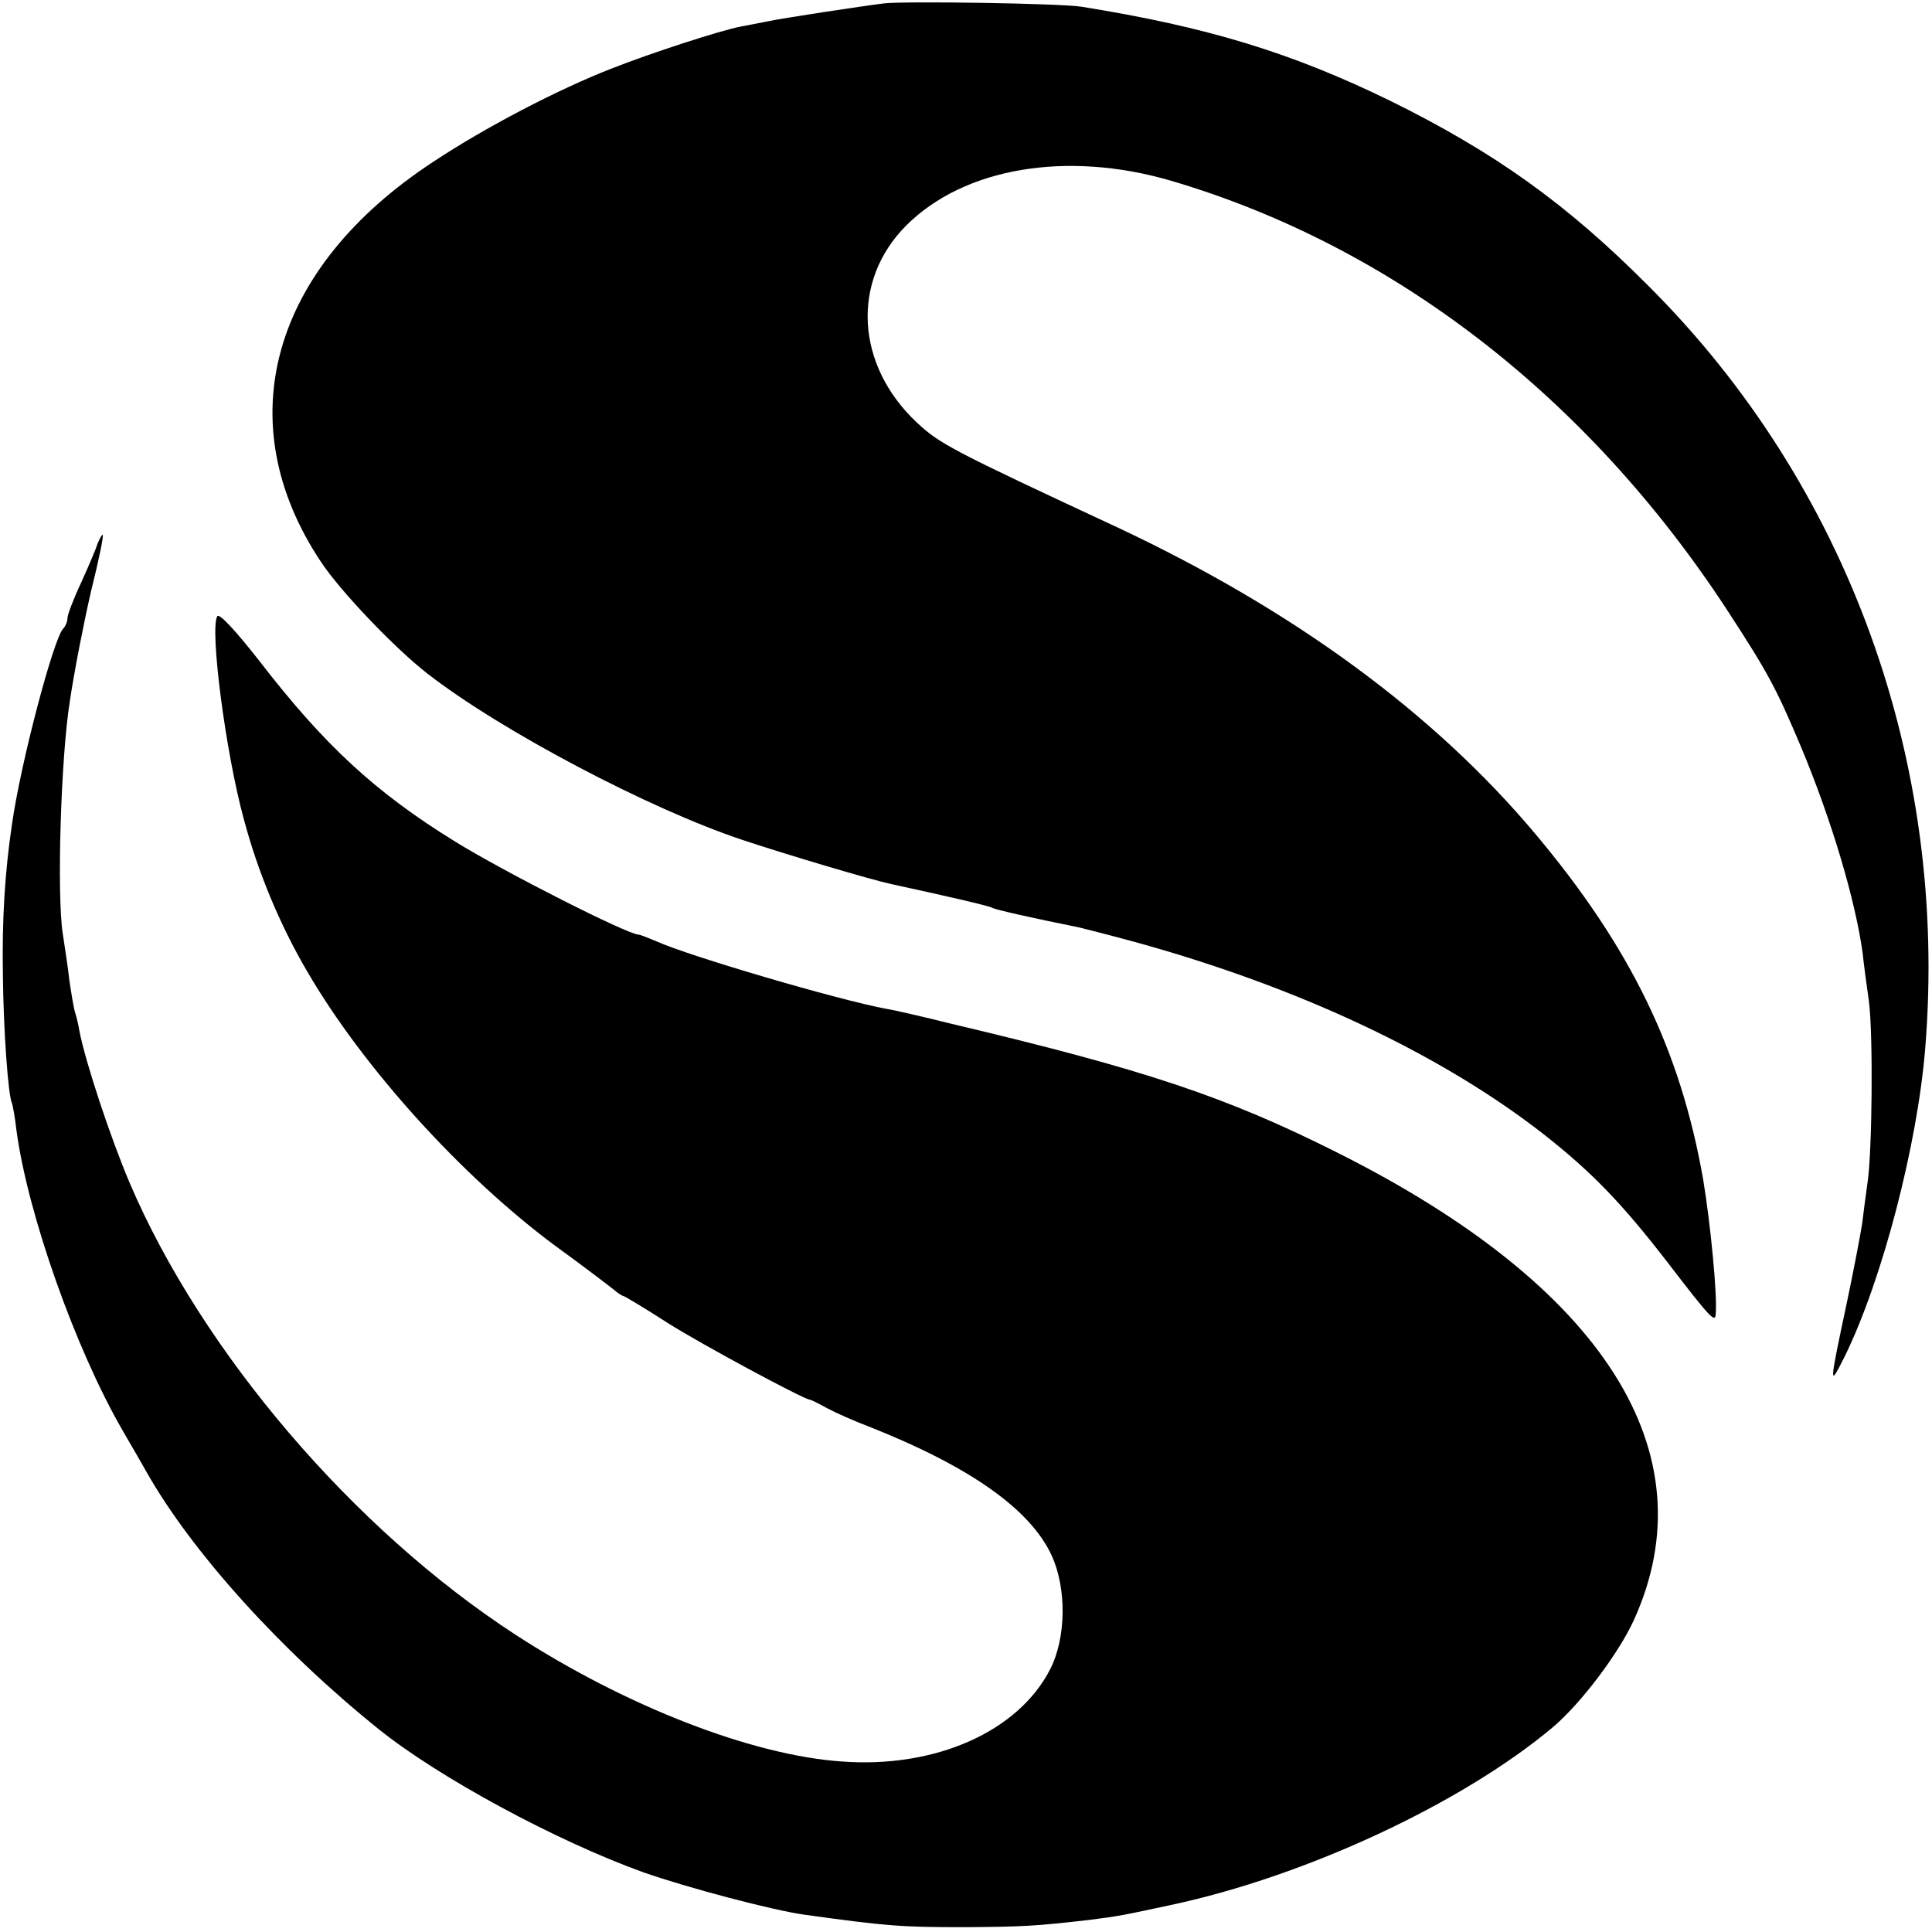
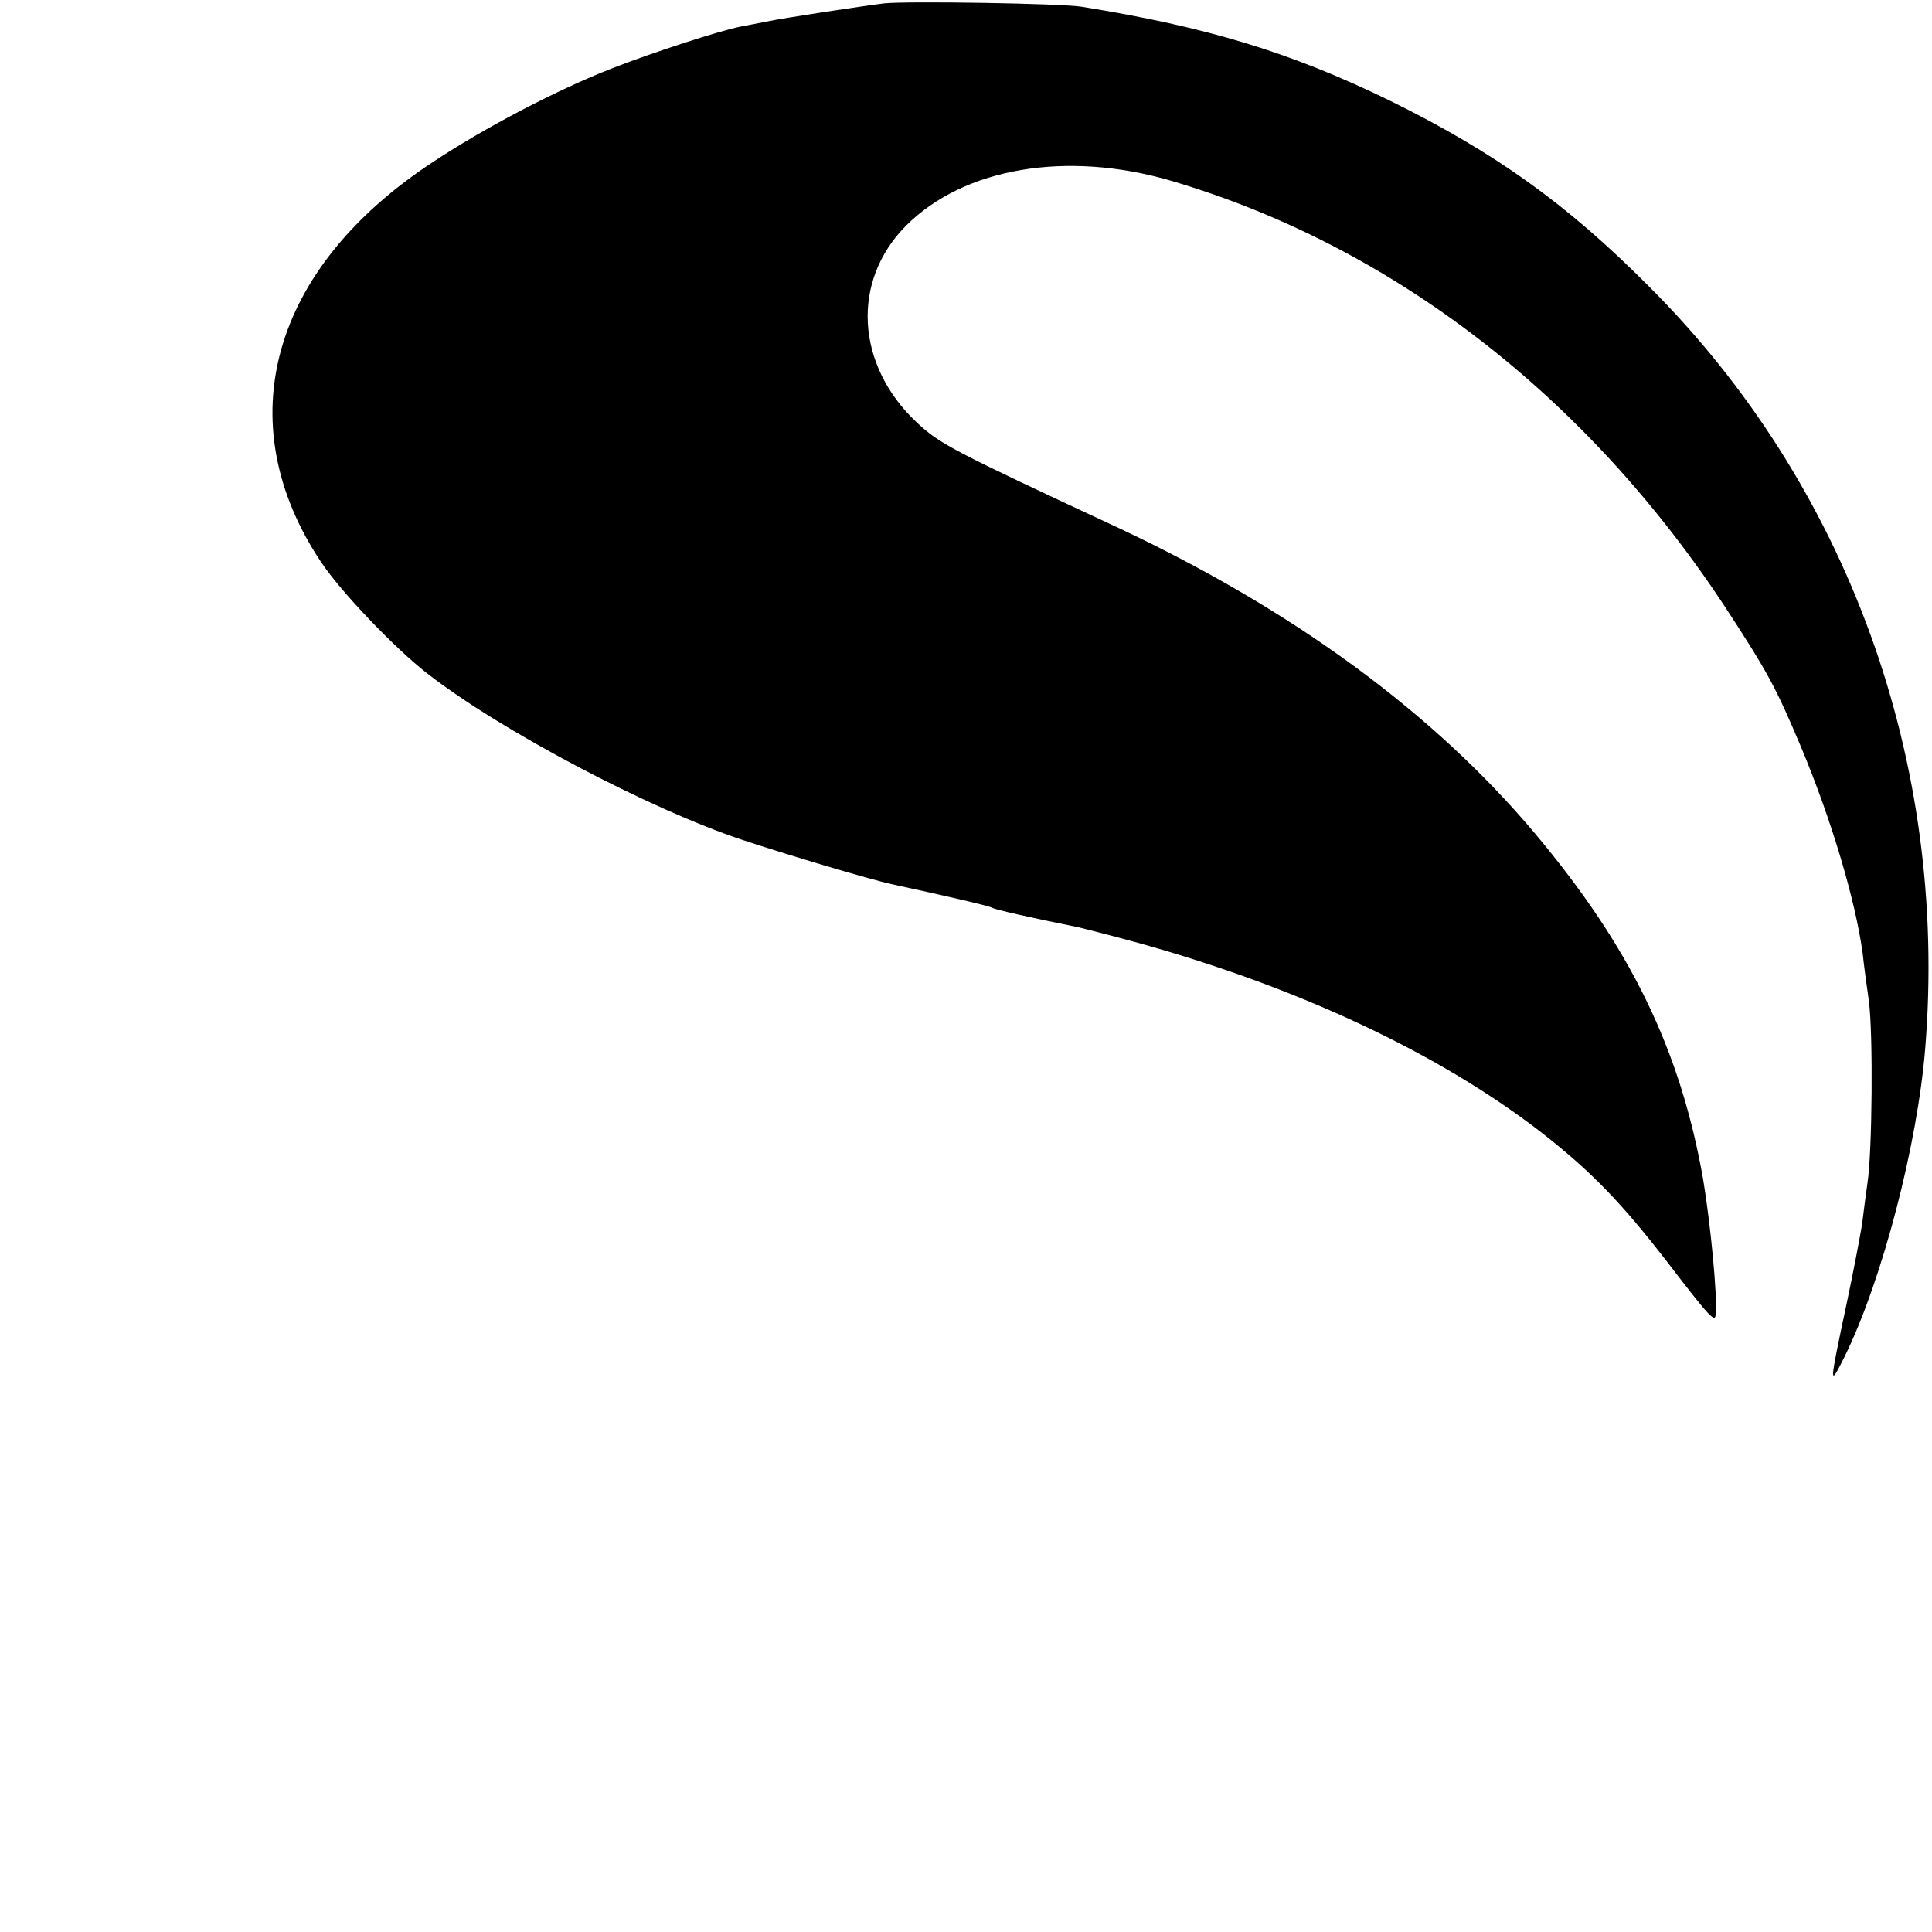
<svg xmlns="http://www.w3.org/2000/svg" version="1.0" width="401pt" height="401pt" viewBox="0 0 401 401" preserveAspectRatio="xMidYMid meet">
  <g transform="translate(0,401) scale(0.1,-0.1)" fill="#000000" stroke="none">
    <path d="M1835 4003 c-41 -5 -214 -31 -245 -38 -14 -3 -37 -7 -52 -10 -42 -8 -184 -54 -268 -87 -113 -44 -264 -123 -371 -194 -337 -221 -426 -540 -233 -830 41 -62 154 -180 221 -232 153 -119 461 -281 653 -345 93 -31 268 -83 310 -92 111 -24 202 -45 209 -49 6 -4 82 -21 181 -41 8 -2 60 -15 115 -30 338 -93 635 -232 850 -400 99 -78 161 -142 256 -265 89 -116 99 -126 100 -108 4 38 -11 190 -26 280 -47 268 -150 481 -349 718 -211 251 -502 464 -866 635 -346 161 -370 174 -417 218 -127 119 -137 294 -22 409 120 120 333 156 549 93 459 -135 864 -447 1154 -890 86 -132 102 -162 154 -285 64 -153 113 -319 128 -428 2 -20 8 -65 13 -100 9 -68 7 -314 -3 -378 -3 -21 -8 -59 -11 -84 -4 -25 -18 -99 -32 -165 -37 -174 -37 -176 -4 -110 78 159 151 440 167 640 48 594 -161 1169 -574 1581 -170 171 -320 278 -537 385 -205 100 -379 153 -640 195 -44 7 -362 12 -410 7z" />
-     <path d="M203 2883 c-3 -10 -18 -46 -34 -81 -16 -34 -29 -68 -29 -75 0 -7 -4 -17 -9 -22 -20 -21 -88 -278 -106 -405 -15 -101 -21 -198 -19 -314 1 -111 11 -253 19 -266 1 -3 6 -27 9 -55 23 -173 122 -454 221 -625 21 -36 43 -74 49 -85 94 -166 278 -370 482 -534 123 -99 366 -231 549 -297 91 -32 269 -79 334 -88 173 -24 201 -26 336 -26 117 1 143 2 255 15 64 8 72 10 170 31 282 60 606 212 793 369 59 50 137 154 168 222 158 347 -61 693 -616 971 -231 116 -399 172 -800 267 -60 15 -121 29 -135 31 -102 19 -411 110 -477 140 -17 7 -34 14 -37 14 -23 0 -279 130 -381 193 -167 103 -272 201 -405 373 -50 64 -85 102 -89 95 -16 -26 17 -282 55 -421 29 -109 74 -218 132 -317 116 -199 319 -423 512 -567 58 -42 113 -84 123 -92 9 -8 19 -14 21 -14 2 0 44 -25 92 -56 73 -46 276 -155 294 -159 3 0 19 -8 37 -18 17 -9 55 -26 84 -37 213 -84 338 -173 382 -269 31 -68 30 -170 -3 -235 -66 -130 -239 -207 -434 -192 -186 13 -448 115 -676 263 -337 219 -651 587 -801 938 -41 97 -91 249 -104 314 -2 13 -6 30 -9 39 -3 9 -8 40 -12 67 -3 28 -10 72 -14 99 -12 80 -4 362 15 481 9 61 29 163 44 228 16 64 27 117 24 117 -2 0 -6 -8 -10 -17z" />
  </g>
</svg>